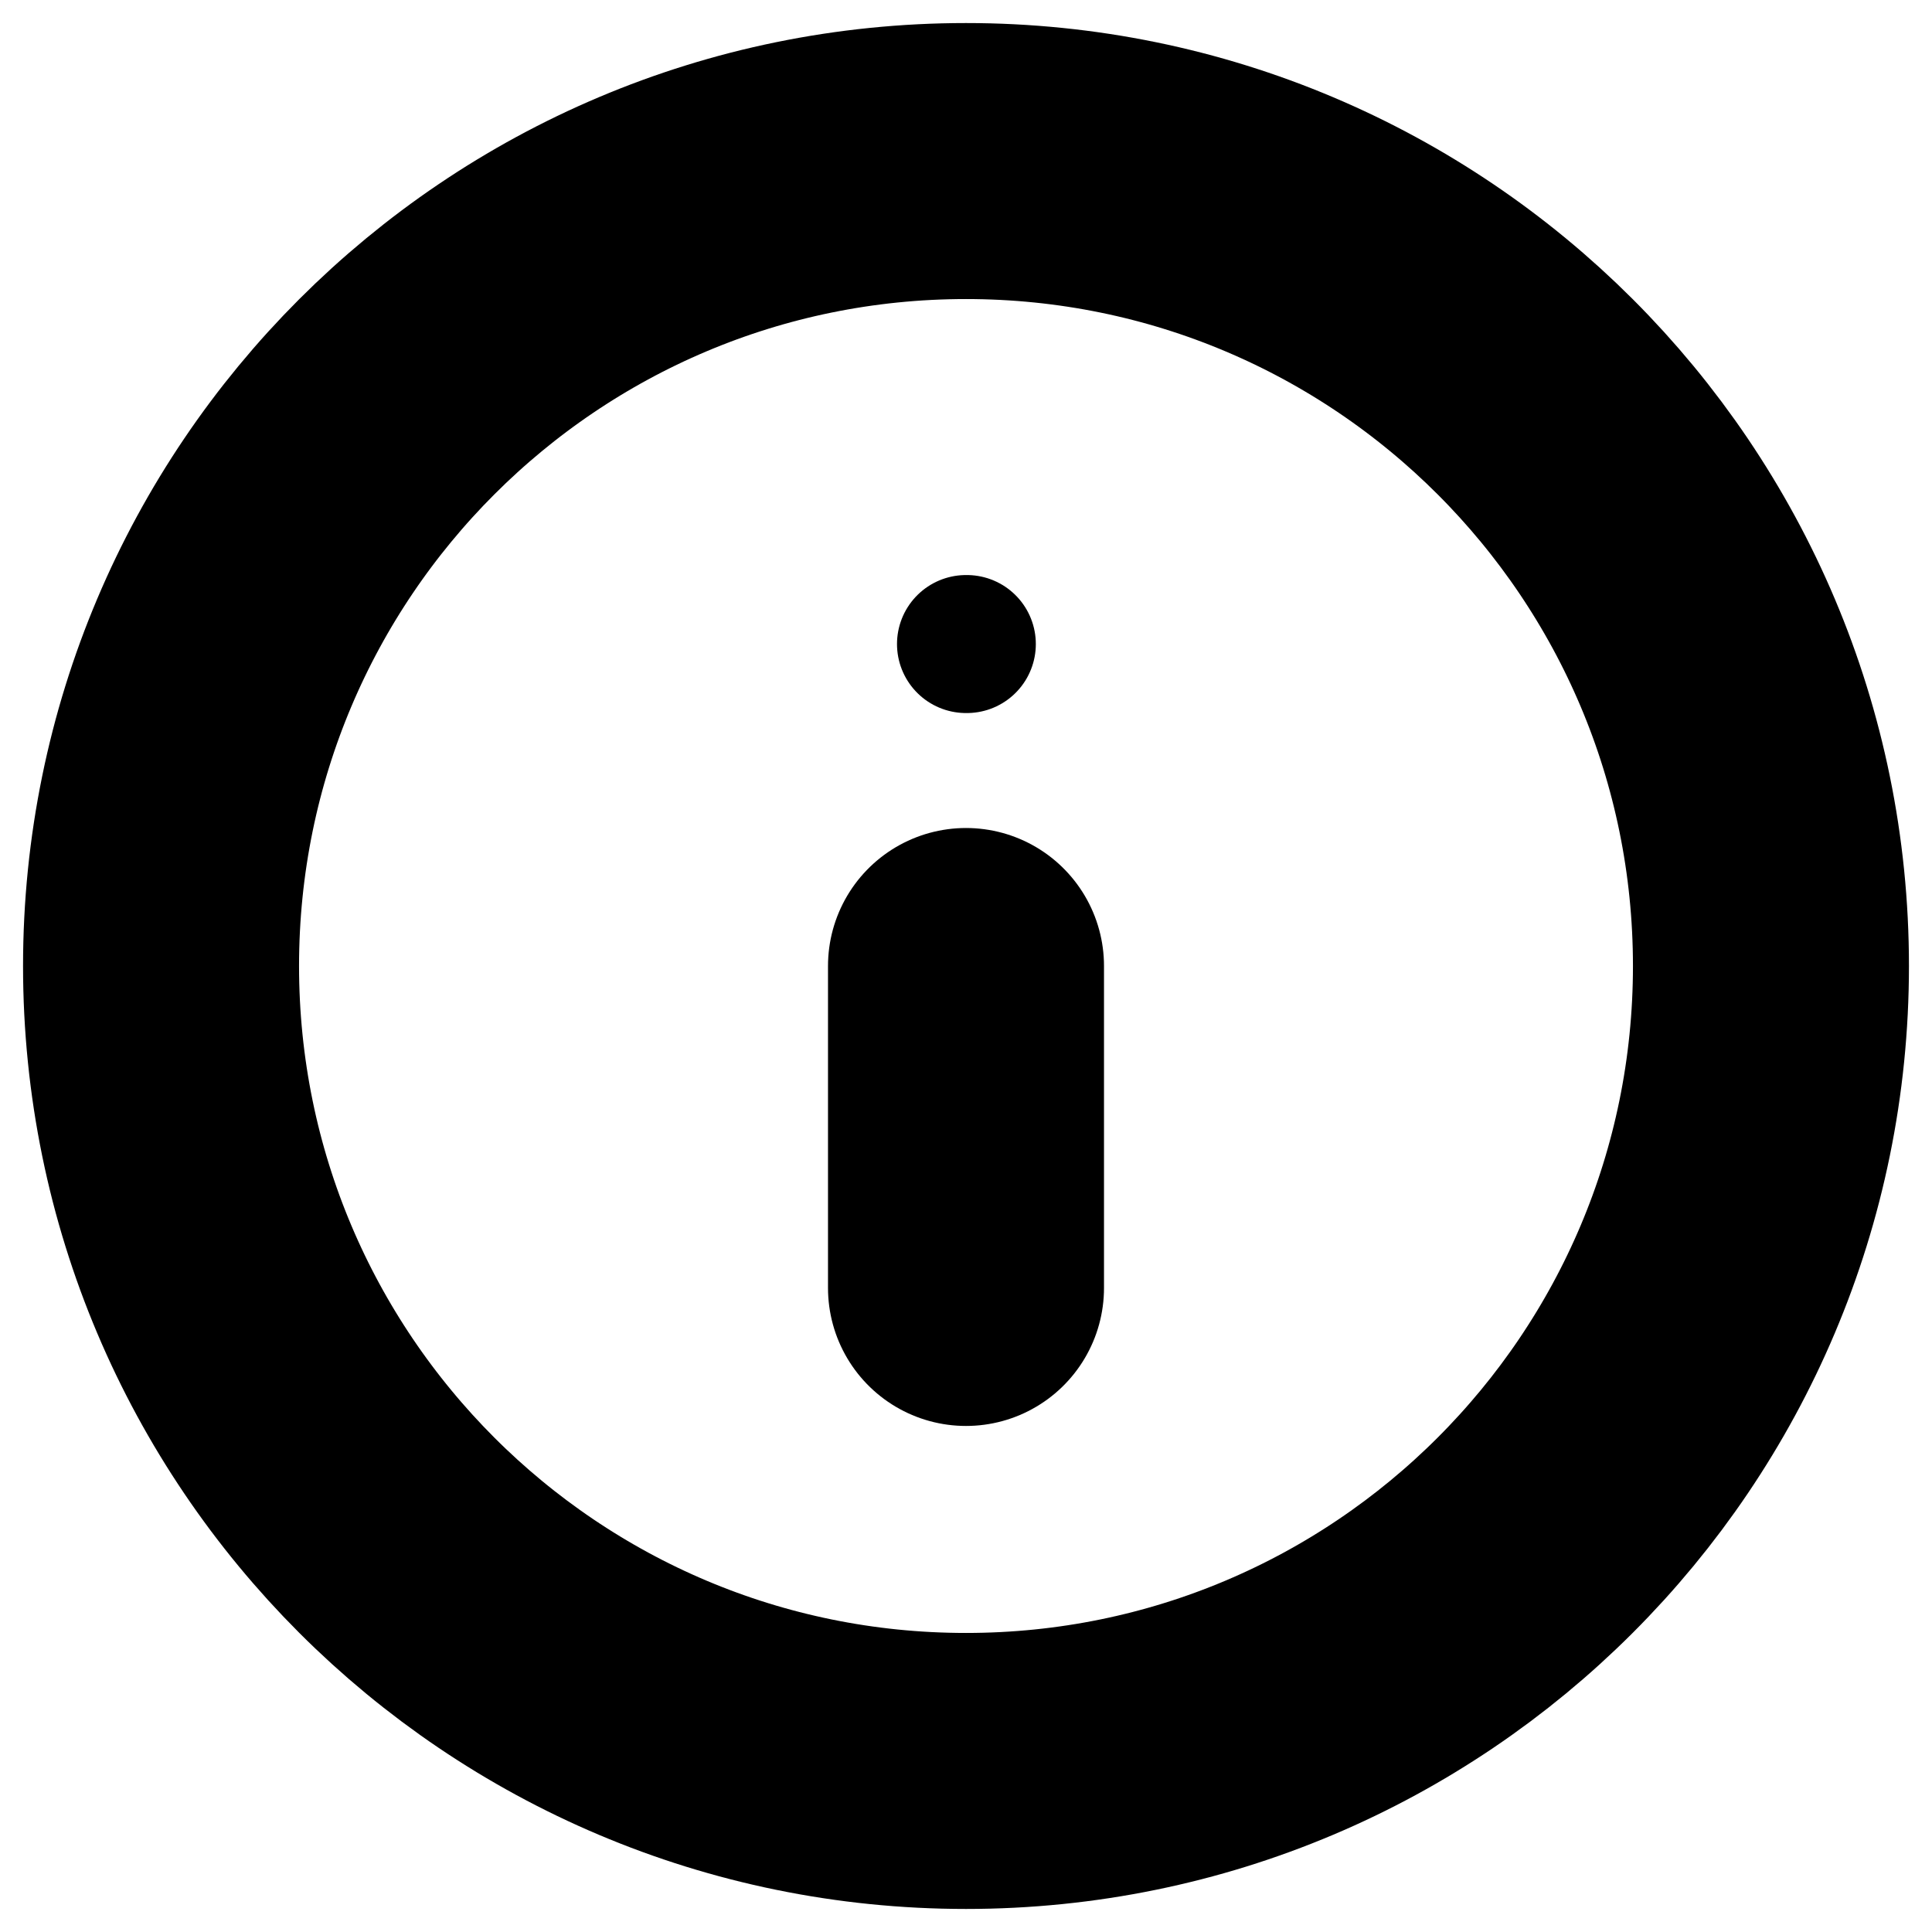
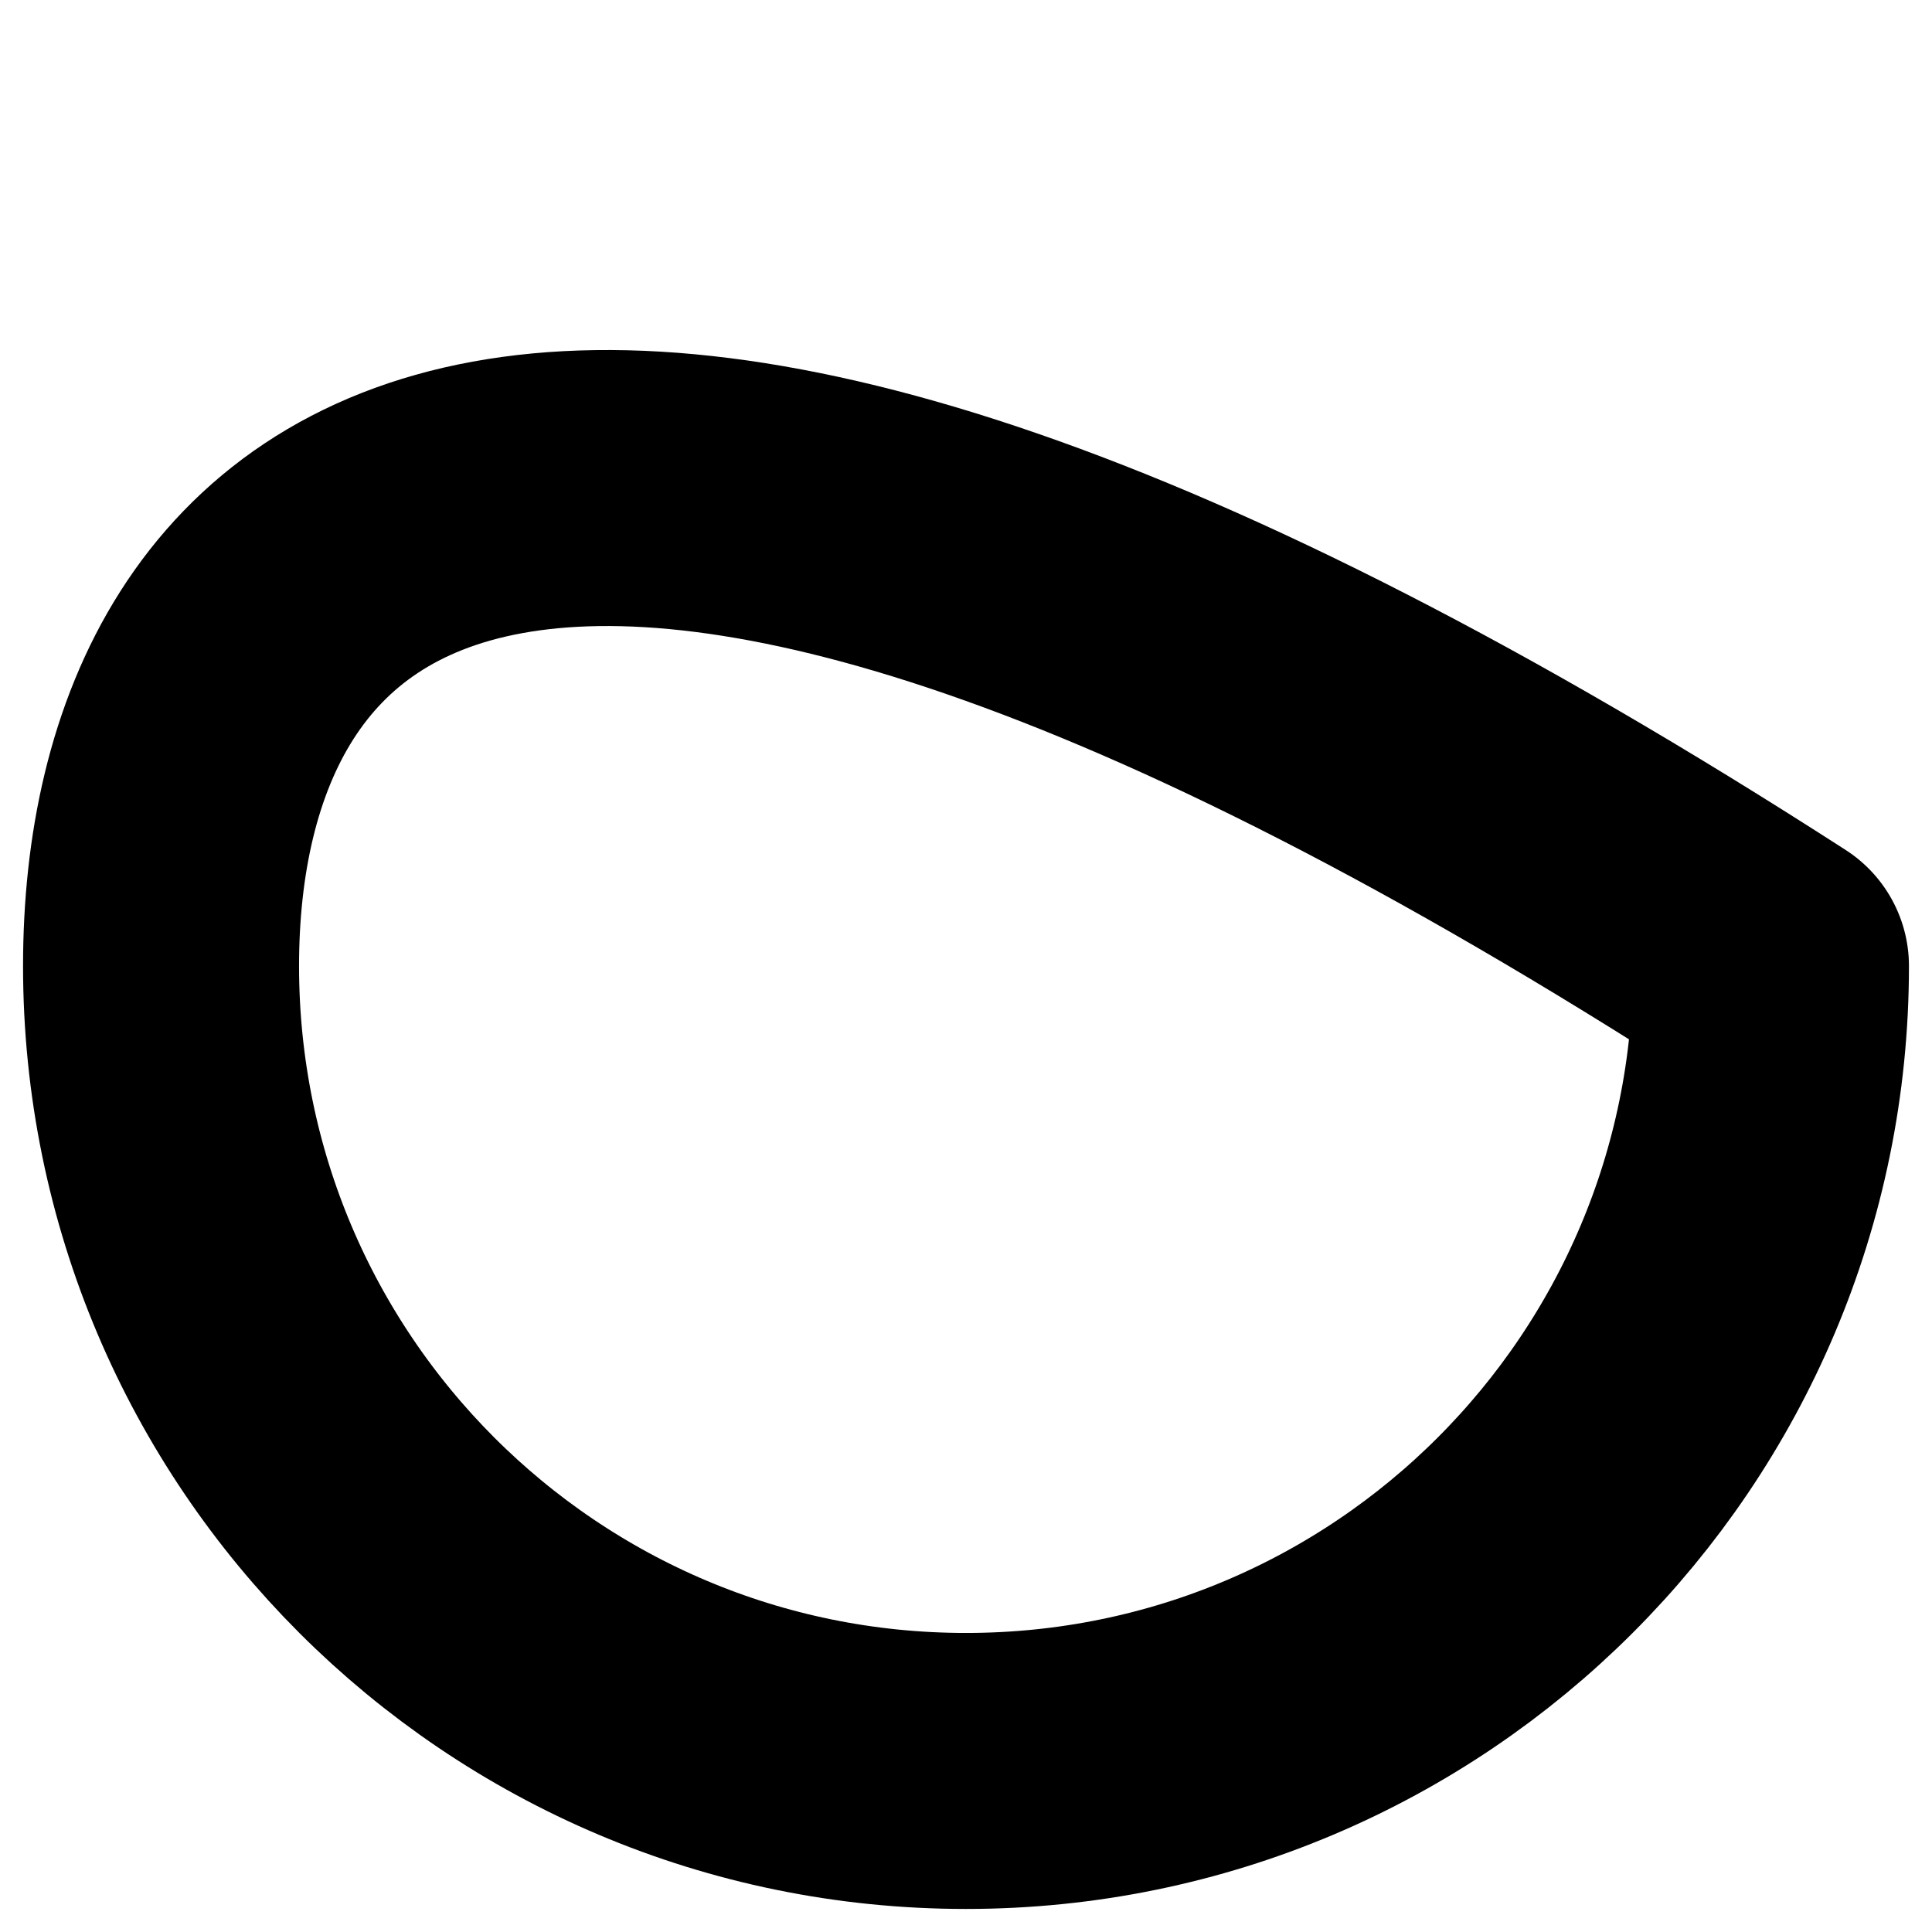
<svg xmlns="http://www.w3.org/2000/svg" width="14" height="14" viewBox="0 0 14 14" fill="none">
-   <path d="M7 12.833C10.222 12.833 12.833 10.222 12.833 7C12.833 3.778 10.222 1.167 7 1.167C3.778 1.167 1.167 3.778 1.167 7C1.167 10.222 3.778 12.833 7 12.833Z" stroke="black" stroke-width="2" stroke-linecap="round" stroke-linejoin="round" />
-   <path d="M7 9.333V7" stroke="black" stroke-width="2" stroke-linecap="round" stroke-linejoin="round" />
-   <path d="M7 4.667H7.006" stroke="black" stroke-linecap="round" stroke-linejoin="round" />
+   <path d="M7 12.833C10.222 12.833 12.833 10.222 12.833 7C3.778 1.167 1.167 3.778 1.167 7C1.167 10.222 3.778 12.833 7 12.833Z" stroke="black" stroke-width="2" stroke-linecap="round" stroke-linejoin="round" />
</svg>